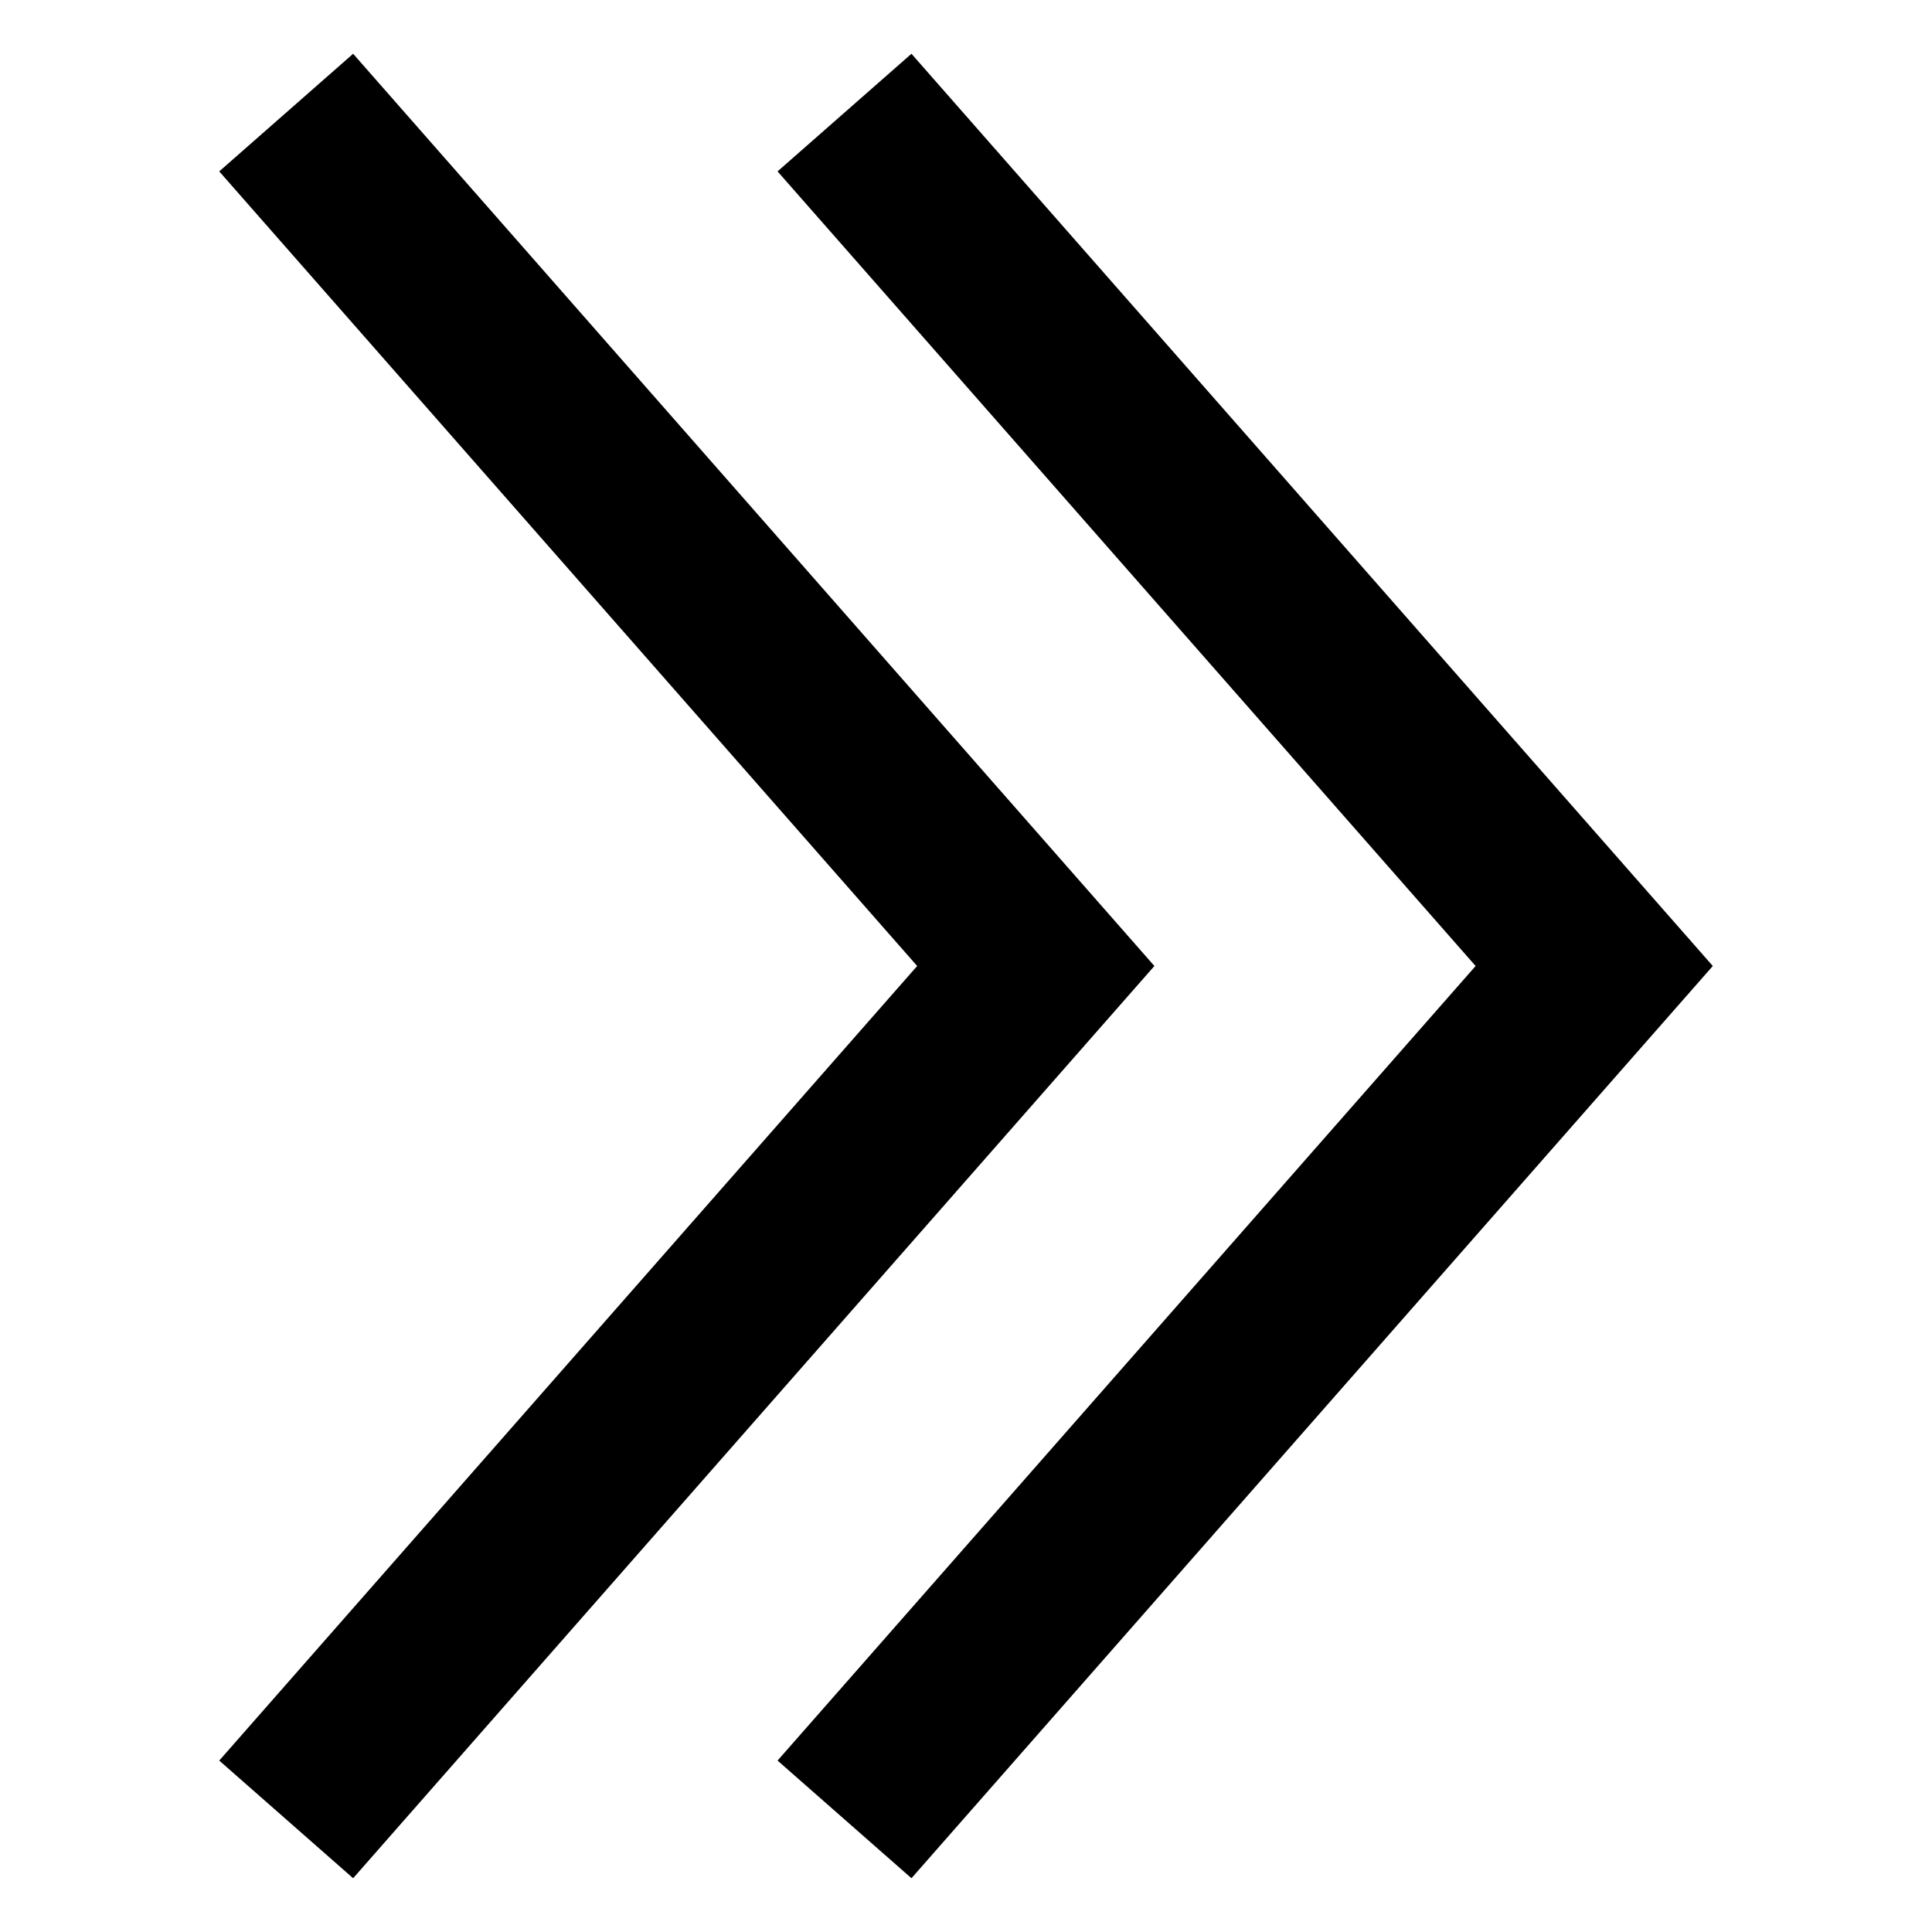
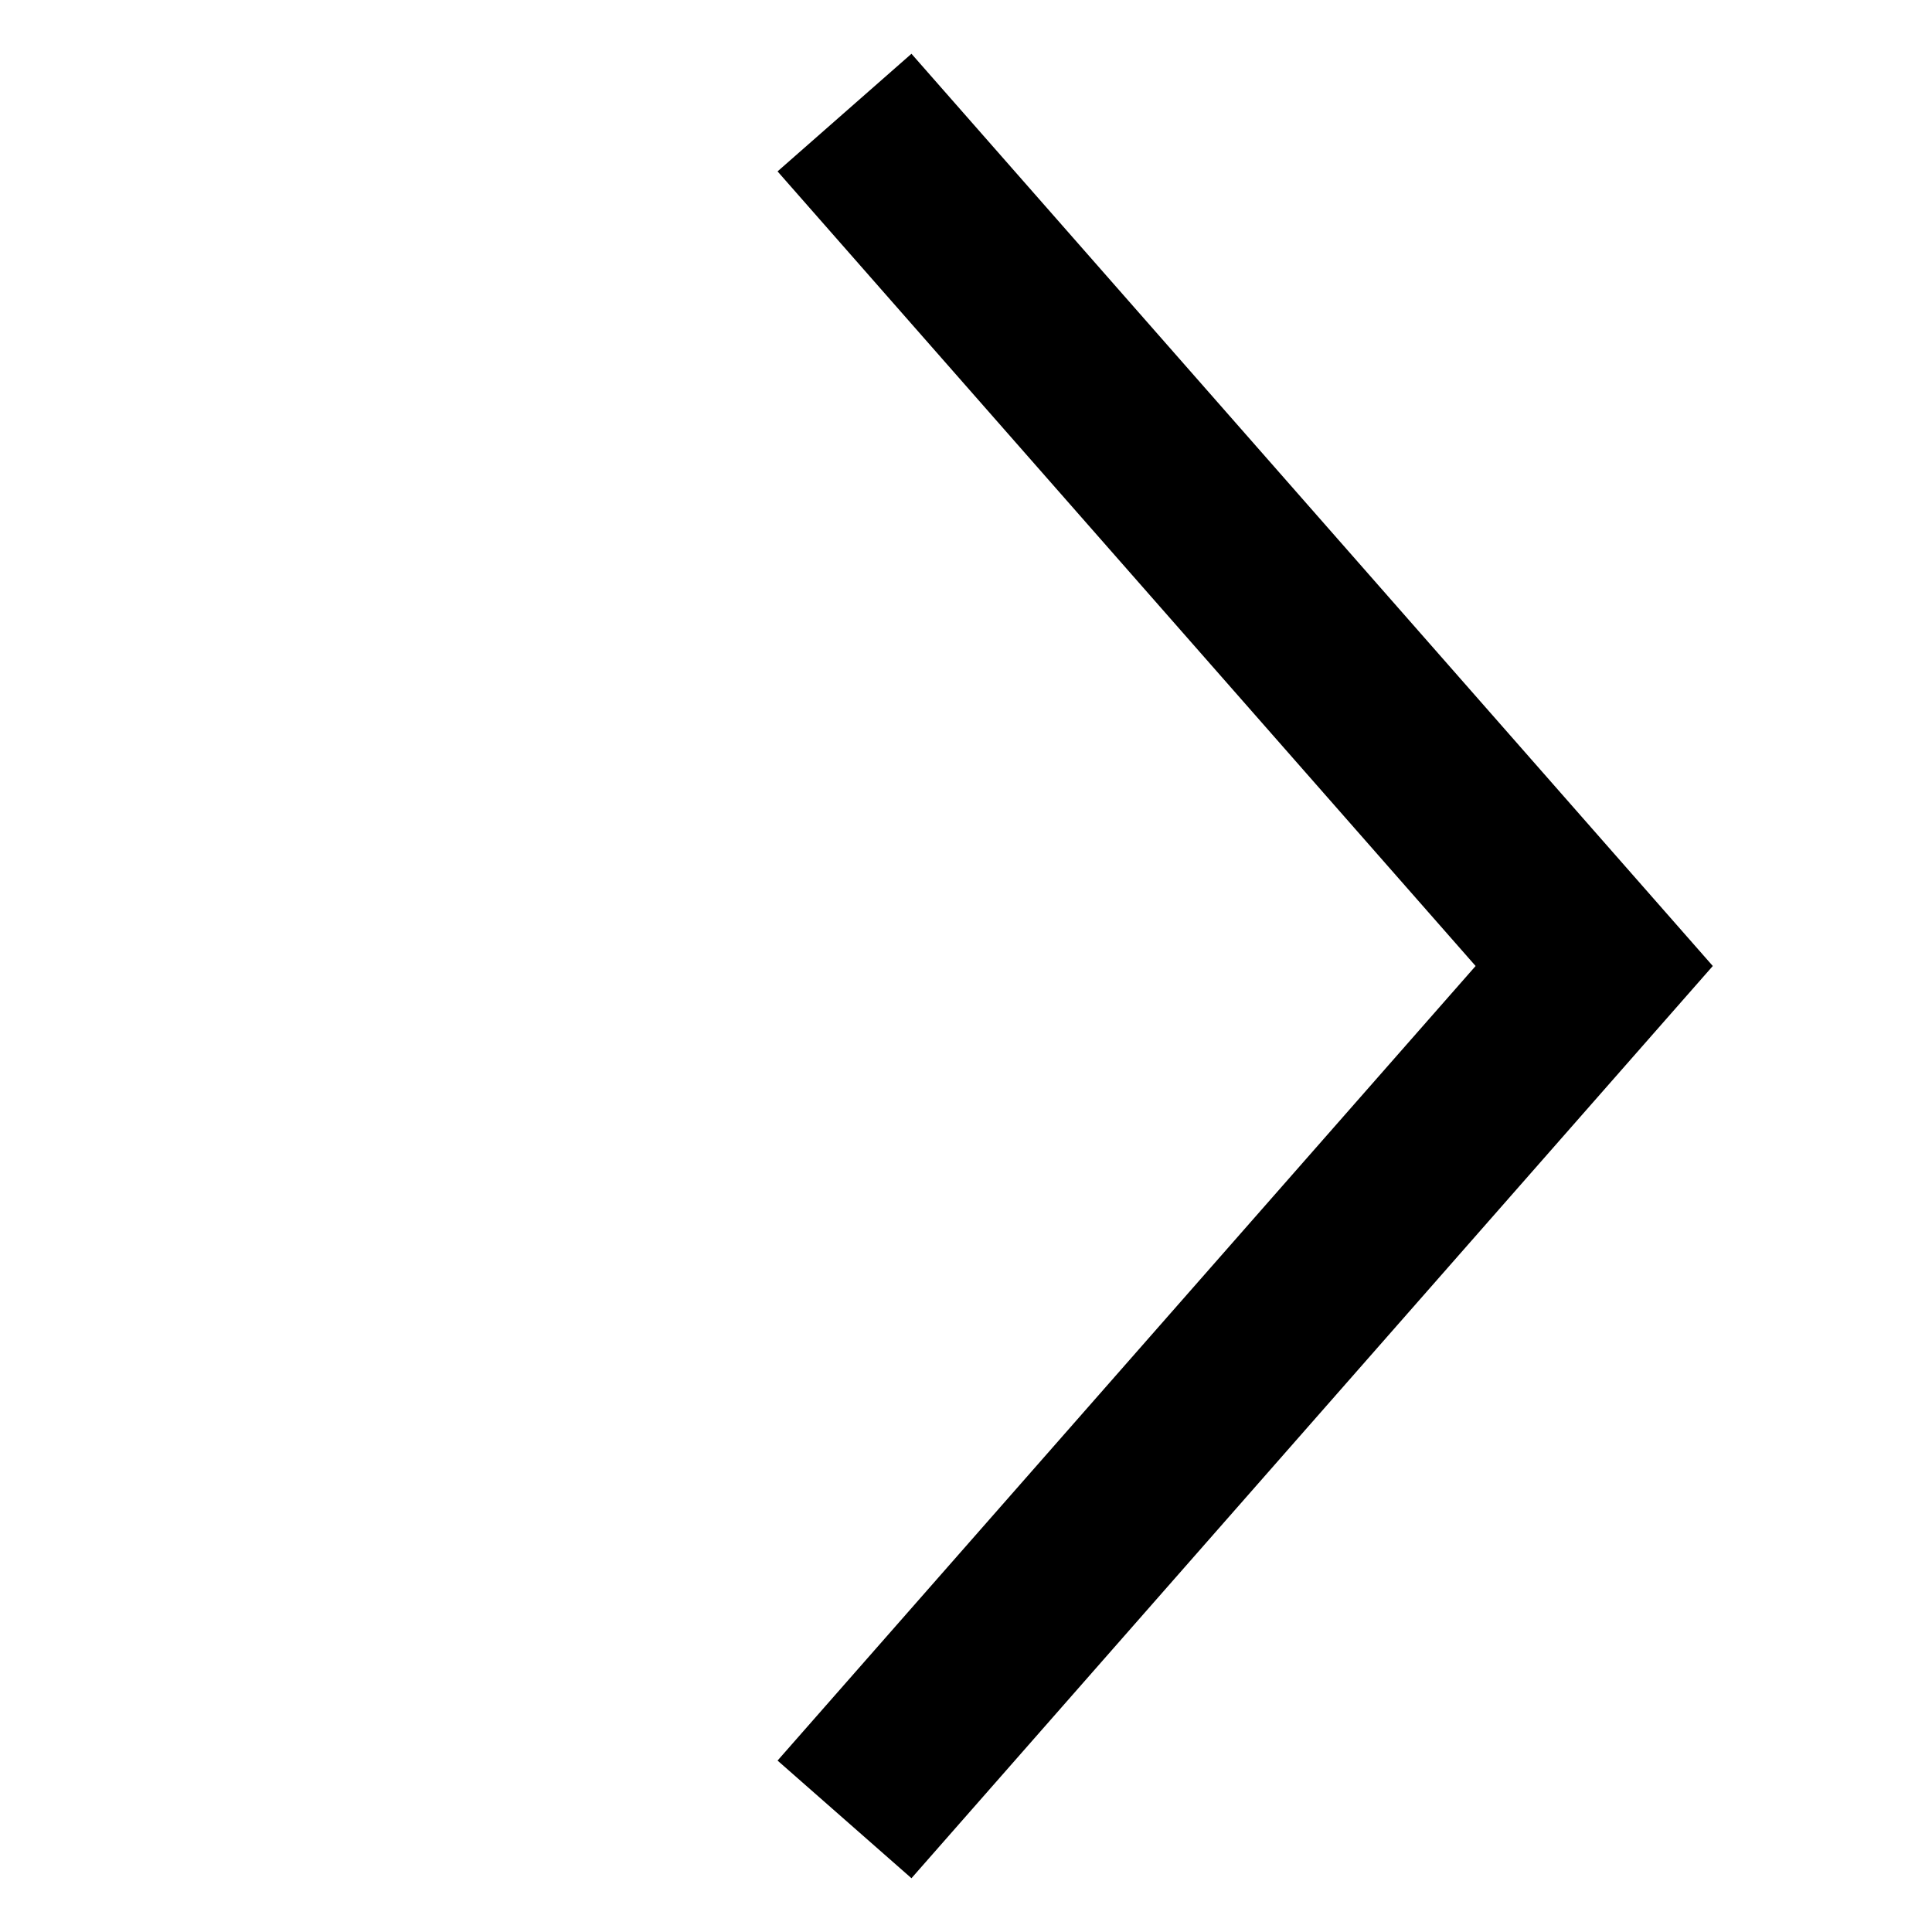
<svg xmlns="http://www.w3.org/2000/svg" fill="#000000" width="800px" height="800px" version="1.1" viewBox="144 144 512 512">
  <g>
    <path d="m350.06 610.57 184.99-210.57-184.99-210.58 35.488-31.172 212.36 241.75-212.36 241.75z" />
-     <path d="m202.1 610.57 184.96-210.57-184.96-210.58 35.484-31.172 212.34 241.75-212.34 241.75z" />
  </g>
</svg>